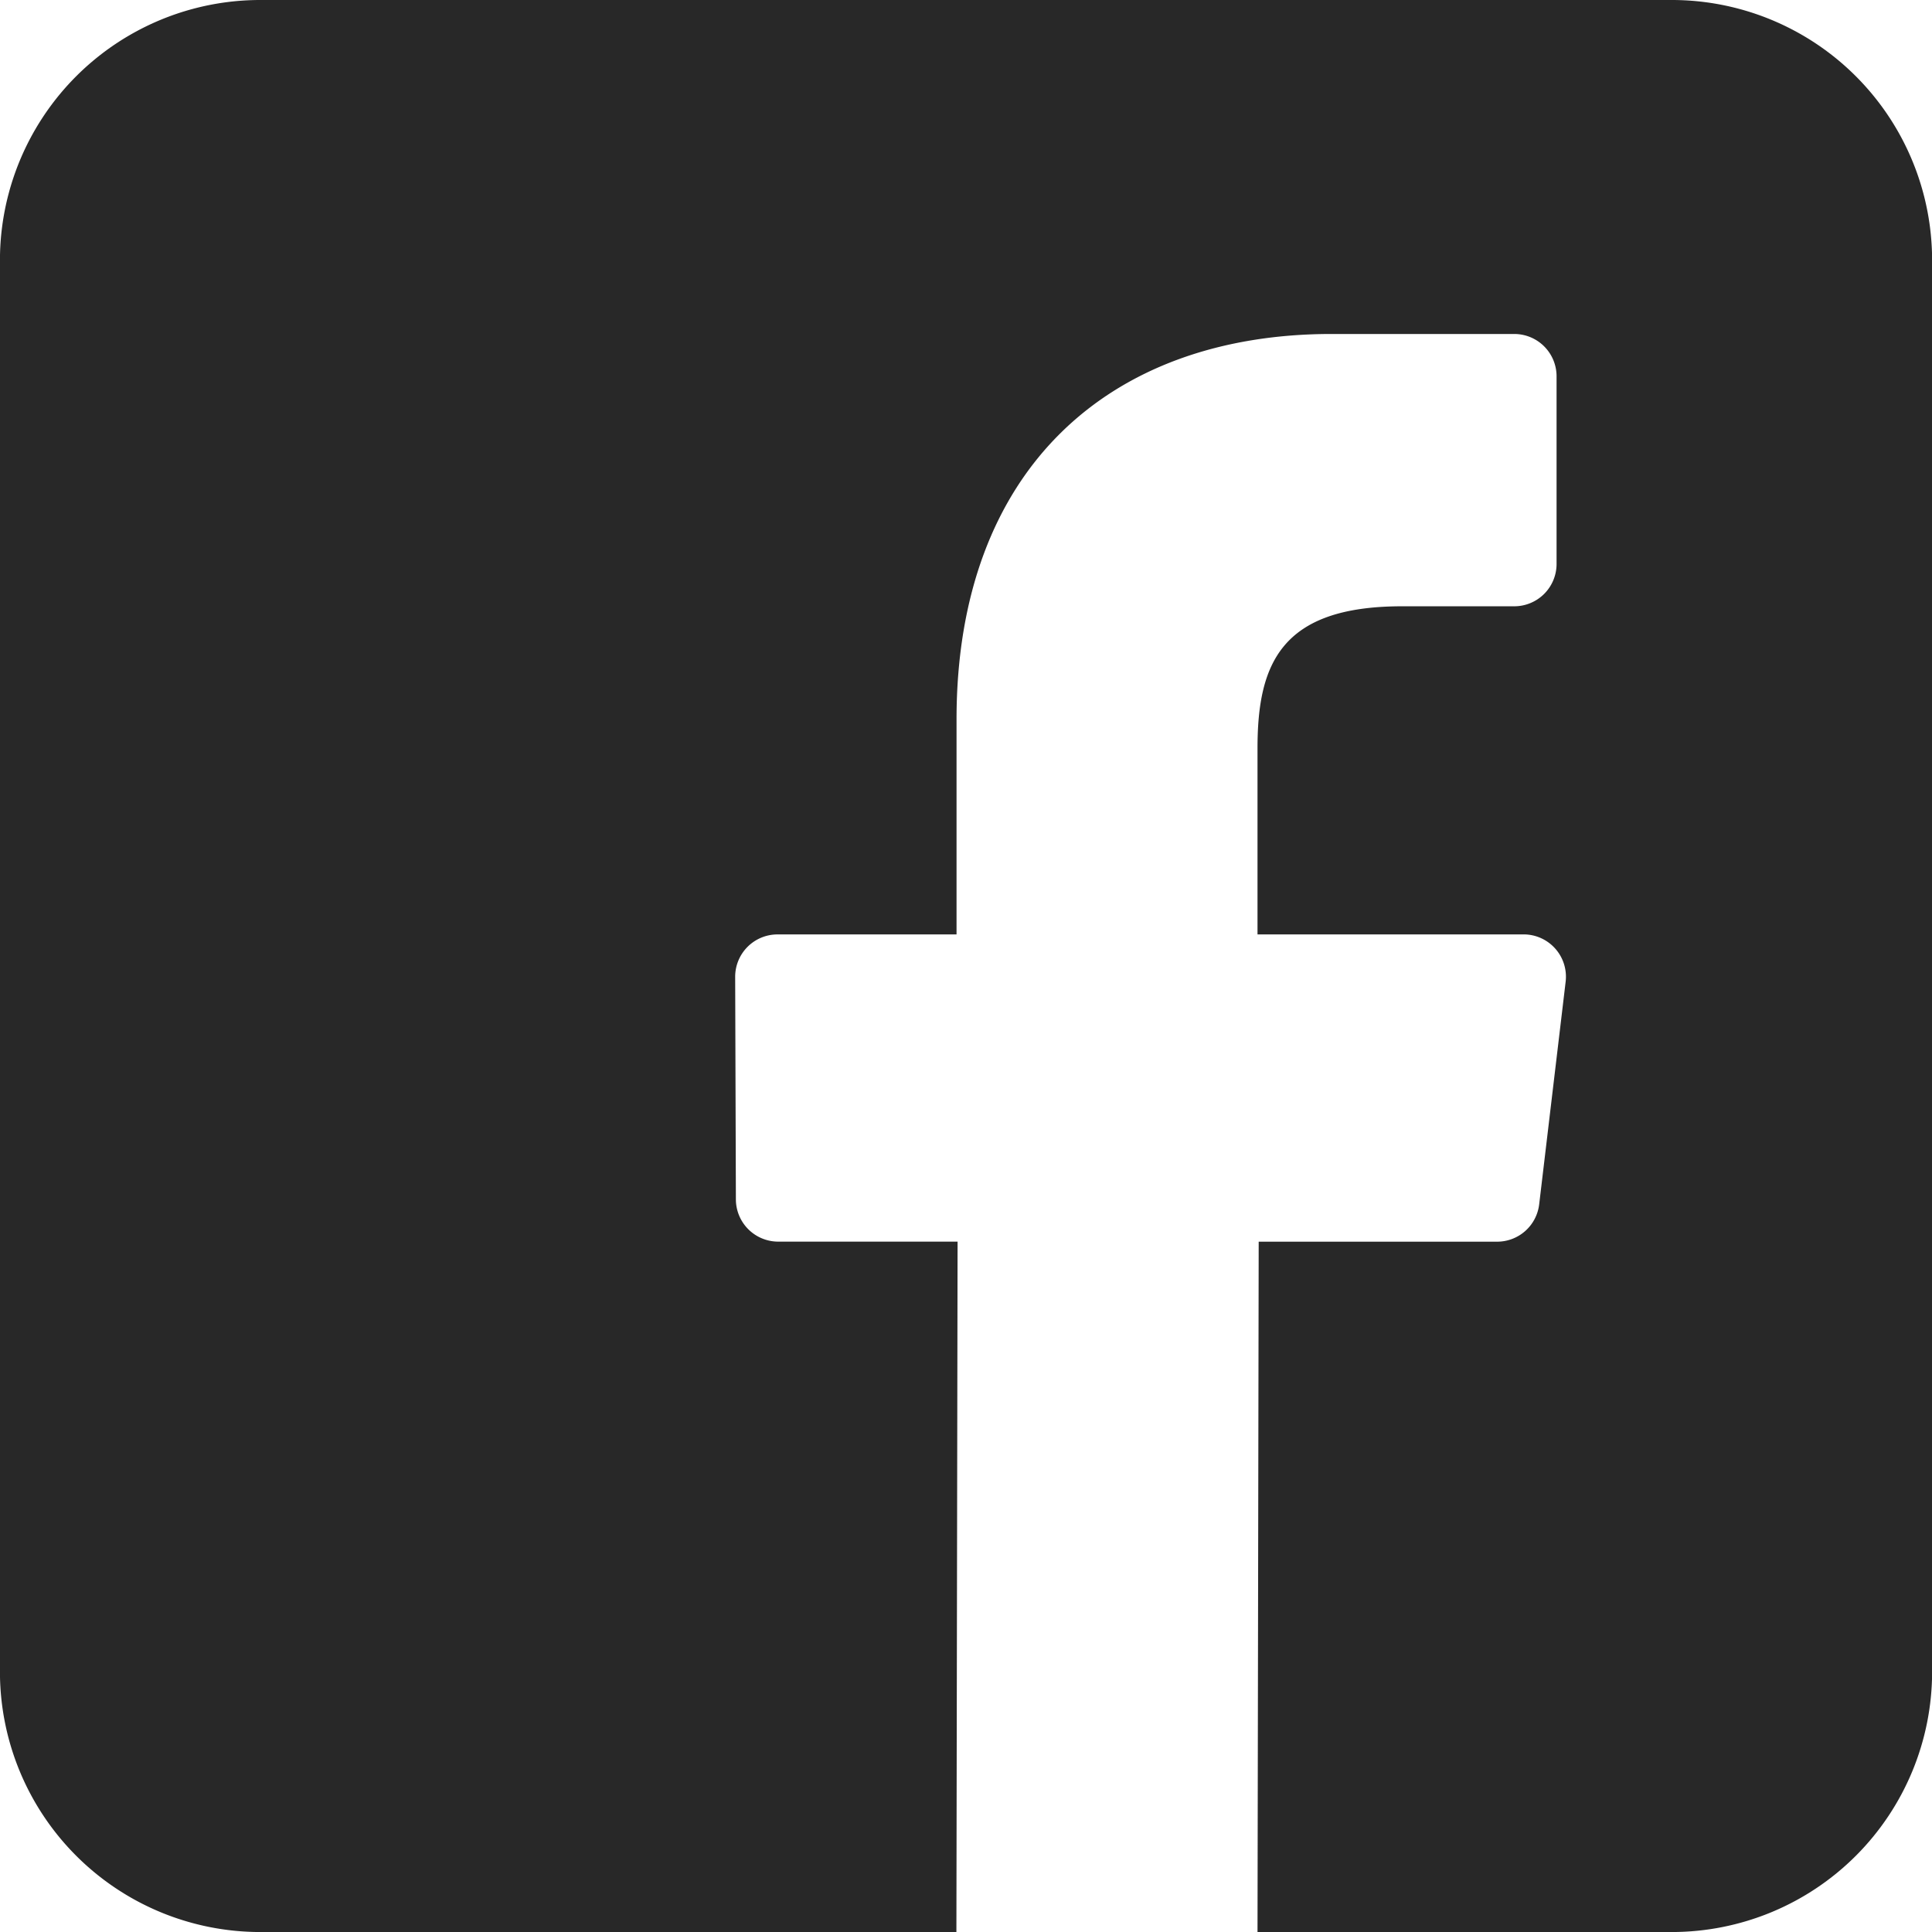
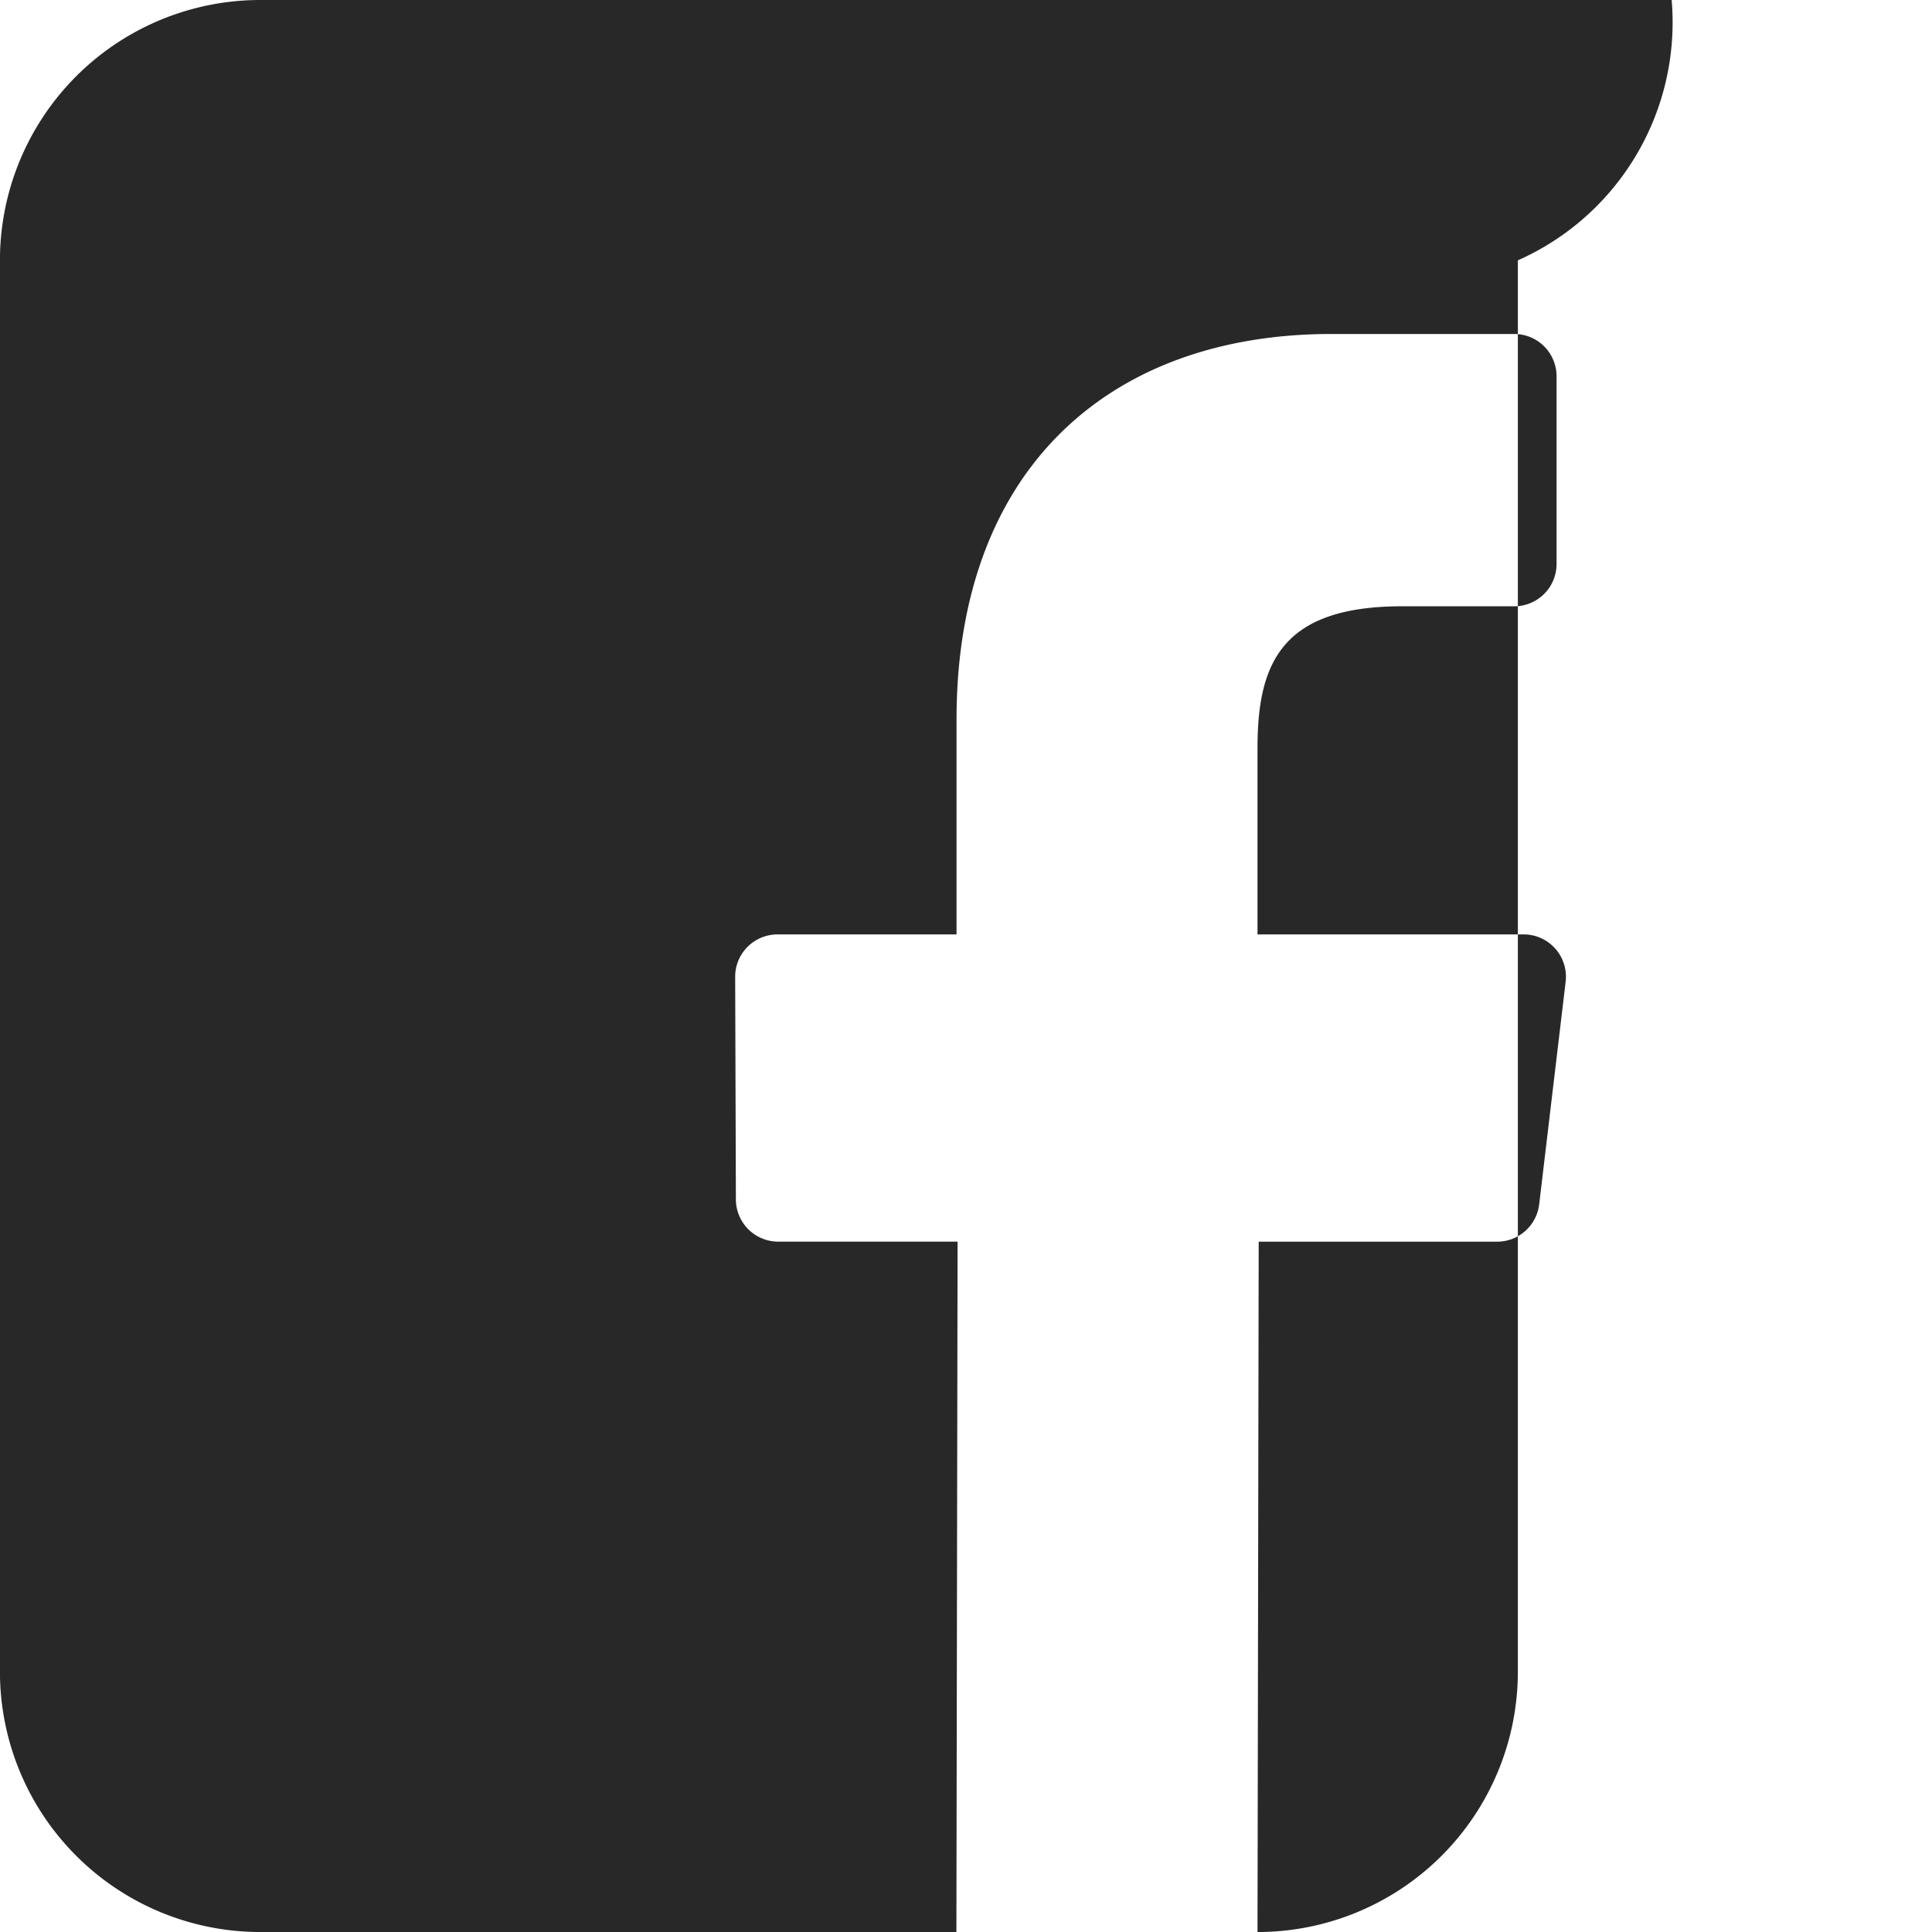
<svg xmlns="http://www.w3.org/2000/svg" width="70.424" height="70.425" viewBox="0 0 70.424 70.425">
  <defs>
    <style>.a{fill:#282828;}</style>
  </defs>
-   <path class="a" d="M60.936,0H9.492A9.49,9.49,0,0,0,0,9.49V60.935a9.49,9.49,0,0,0,9.49,9.49H34.864l.043-25.166H28.369a1.543,1.543,0,0,1-1.543-1.537L26.8,35.61a1.543,1.543,0,0,1,1.543-1.549h6.526V26.223c0-9.1,5.555-14.049,13.67-14.049h6.659a1.543,1.543,0,0,1,1.543,1.543v6.84A1.543,1.543,0,0,1,55.193,22.1l-4.086,0c-4.413,0-5.267,2.1-5.267,5.174v6.786h9.7a1.543,1.543,0,0,1,1.532,1.724L56.107,43.9a1.543,1.543,0,0,1-1.532,1.361H45.883L45.84,70.425h15.1a9.49,9.49,0,0,0,9.49-9.49V9.49A9.49,9.49,0,0,0,60.936,0Z" transform="translate(-0.002)" />
+   <path class="a" d="M60.936,0H9.492A9.49,9.49,0,0,0,0,9.49V60.935a9.49,9.49,0,0,0,9.49,9.49H34.864l.043-25.166H28.369a1.543,1.543,0,0,1-1.543-1.537L26.8,35.61a1.543,1.543,0,0,1,1.543-1.549h6.526V26.223c0-9.1,5.555-14.049,13.67-14.049h6.659a1.543,1.543,0,0,1,1.543,1.543v6.84A1.543,1.543,0,0,1,55.193,22.1l-4.086,0c-4.413,0-5.267,2.1-5.267,5.174v6.786h9.7a1.543,1.543,0,0,1,1.532,1.724L56.107,43.9a1.543,1.543,0,0,1-1.532,1.361H45.883L45.84,70.425a9.49,9.49,0,0,0,9.49-9.49V9.49A9.49,9.49,0,0,0,60.936,0Z" transform="translate(-0.002)" />
</svg>